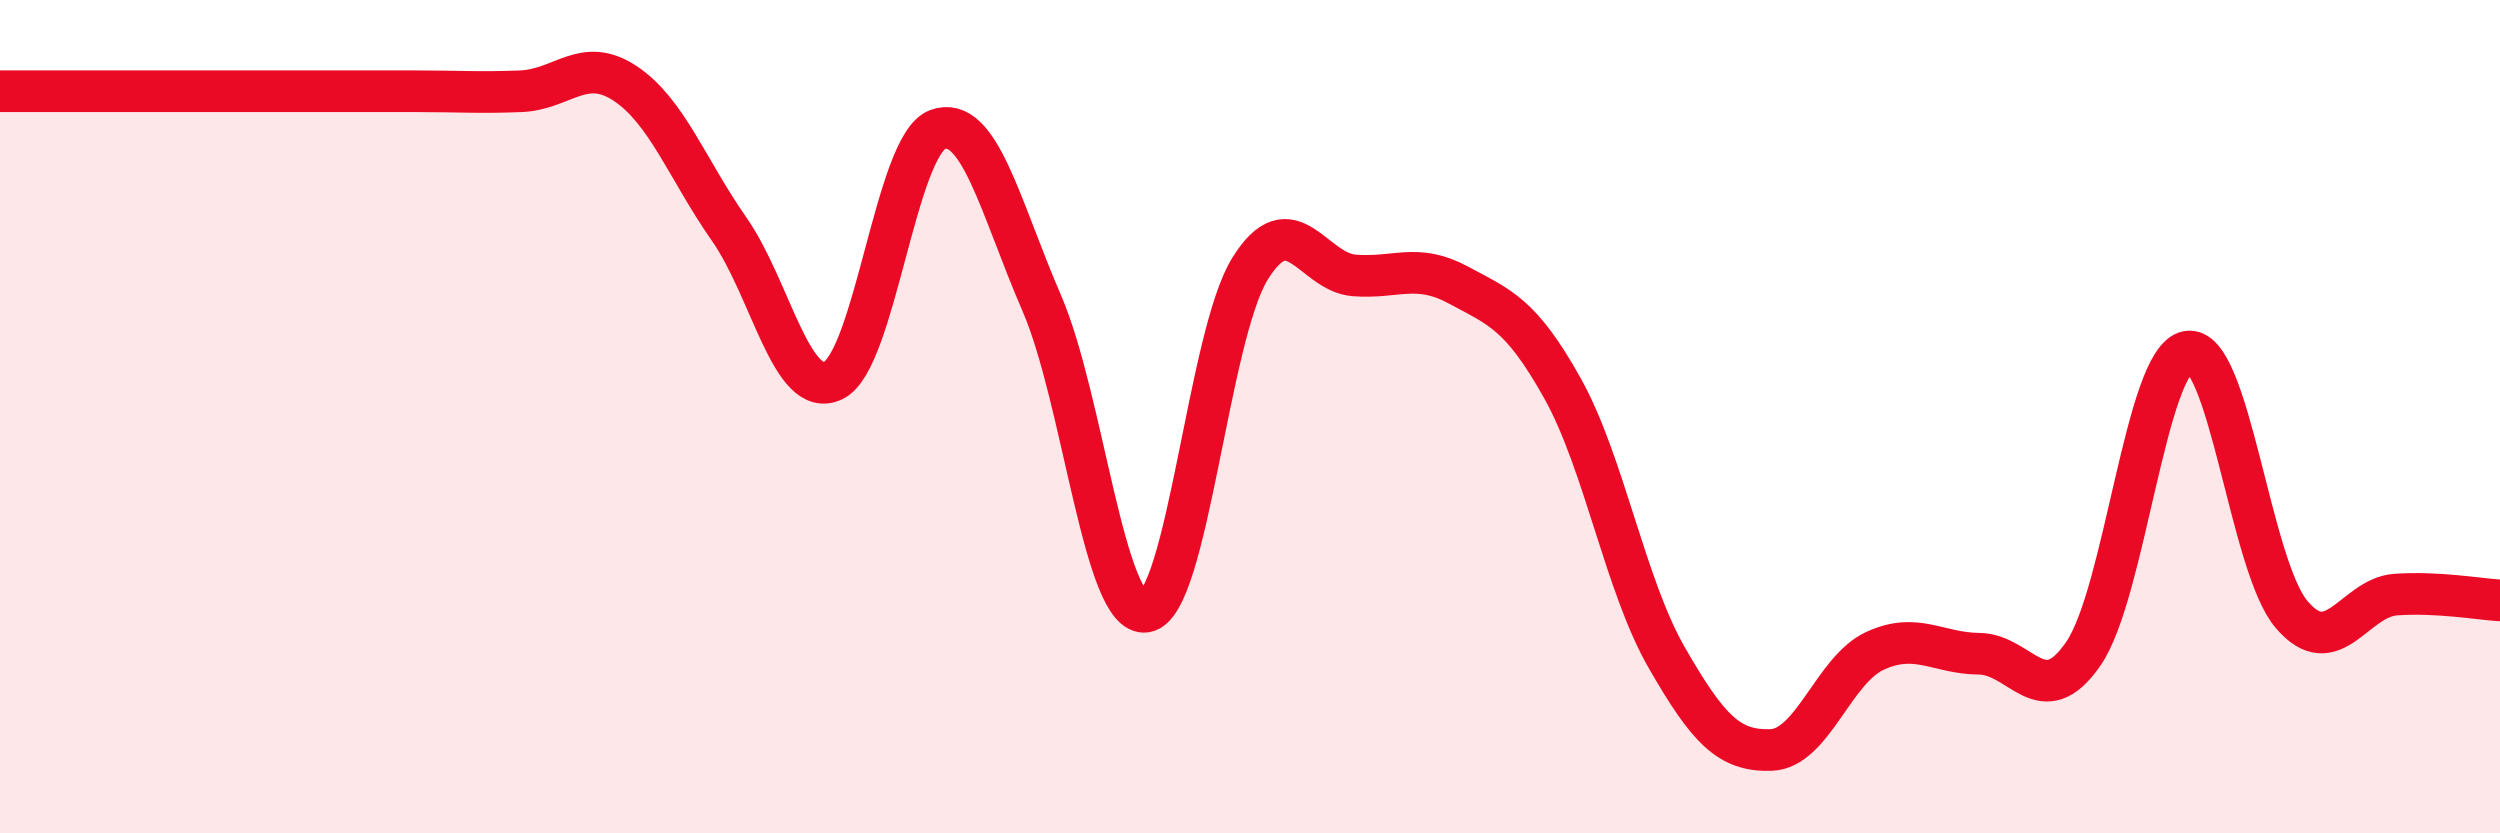
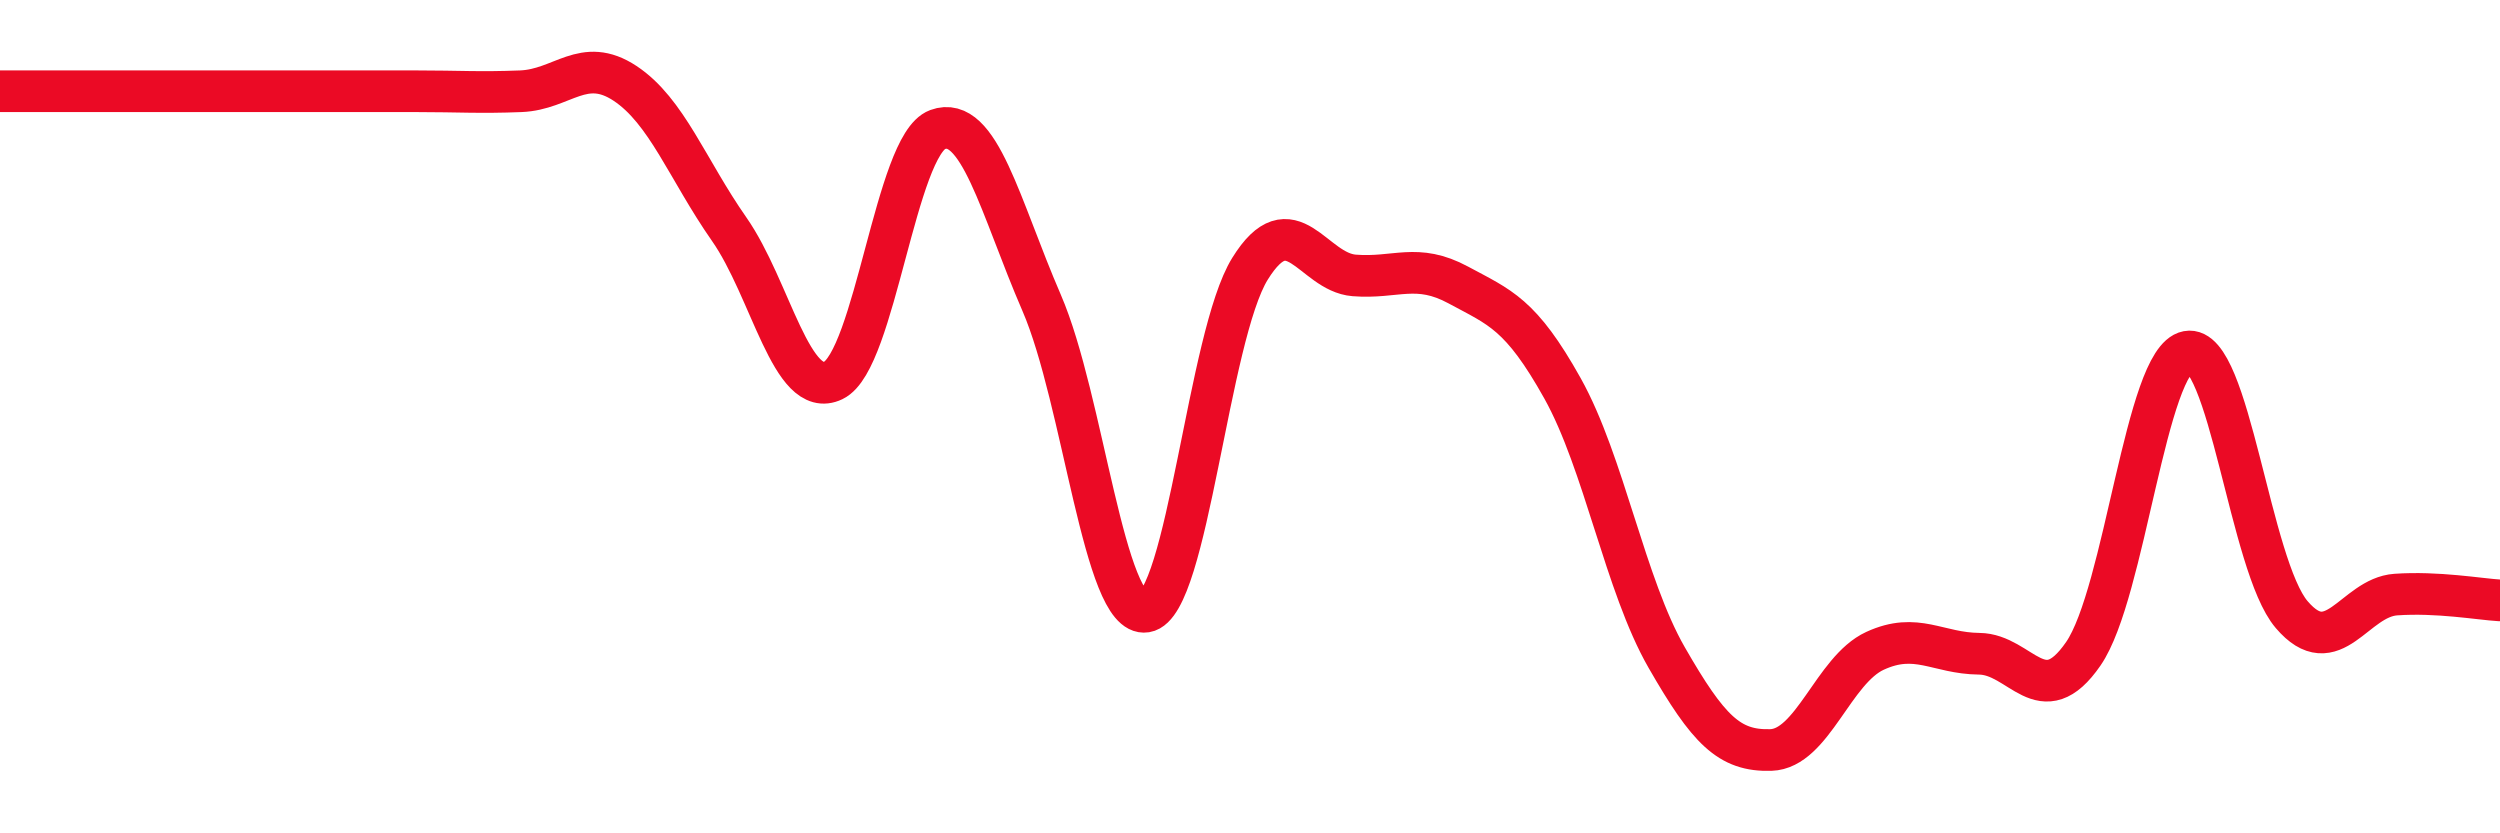
<svg xmlns="http://www.w3.org/2000/svg" width="60" height="20" viewBox="0 0 60 20">
-   <path d="M 0,2.19 C 0.5,2.19 1.5,2.19 2.5,2.19 C 3.5,2.19 4,2.19 5,2.19 C 6,2.19 6.5,2.19 7.5,2.19 C 8.5,2.19 9,2.19 10,2.19 C 11,2.19 11.5,2.23 12.5,2.19 C 13.5,2.15 14,1.34 15,2 C 16,2.66 16.5,4.07 17.5,5.5 C 18.5,6.93 19,9.61 20,9.13 C 21,8.65 21.5,3.48 22.5,3.11 C 23.5,2.74 24,4.96 25,7.27 C 26,9.58 26.5,14.84 27.5,14.68 C 28.5,14.52 29,8.06 30,6.45 C 31,4.84 31.5,6.53 32.5,6.61 C 33.5,6.69 34,6.3 35,6.84 C 36,7.38 36.5,7.53 37.5,9.32 C 38.5,11.11 39,14.04 40,15.78 C 41,17.52 41.5,18.03 42.5,18 C 43.5,17.97 44,16.08 45,15.62 C 46,15.16 46.5,15.68 47.5,15.69 C 48.5,15.7 49,17.14 50,15.69 C 51,14.24 51.5,8.63 52.5,8.44 C 53.5,8.25 54,13.58 55,14.75 C 56,15.92 56.5,14.34 57.5,14.27 C 58.5,14.2 59.5,14.38 60,14.41L60 20L0 20Z" fill="#EB0A25" opacity="0.1" stroke-linecap="round" stroke-linejoin="round" />
  <path d="M 0,2.19 C 0.5,2.19 1.5,2.19 2.5,2.19 C 3.5,2.19 4,2.19 5,2.19 C 6,2.19 6.5,2.19 7.5,2.19 C 8.5,2.19 9,2.19 10,2.19 C 11,2.19 11.5,2.23 12.5,2.19 C 13.5,2.15 14,1.34 15,2 C 16,2.66 16.5,4.07 17.5,5.5 C 18.5,6.93 19,9.61 20,9.13 C 21,8.65 21.5,3.48 22.5,3.11 C 23.5,2.74 24,4.96 25,7.27 C 26,9.58 26.5,14.84 27.5,14.68 C 28.5,14.52 29,8.06 30,6.45 C 31,4.84 31.5,6.53 32.5,6.61 C 33.5,6.69 34,6.3 35,6.84 C 36,7.38 36.5,7.53 37.5,9.32 C 38.5,11.11 39,14.04 40,15.78 C 41,17.52 41.5,18.03 42.5,18 C 43.5,17.97 44,16.08 45,15.62 C 46,15.16 46.5,15.68 47.5,15.69 C 48.5,15.7 49,17.14 50,15.69 C 51,14.24 51.5,8.63 52.5,8.44 C 53.5,8.25 54,13.58 55,14.75 C 56,15.92 56.5,14.34 57.5,14.27 C 58.5,14.2 59.5,14.38 60,14.41" stroke="#EB0A25" stroke-width="1" fill="none" stroke-linecap="round" stroke-linejoin="round" />
</svg>